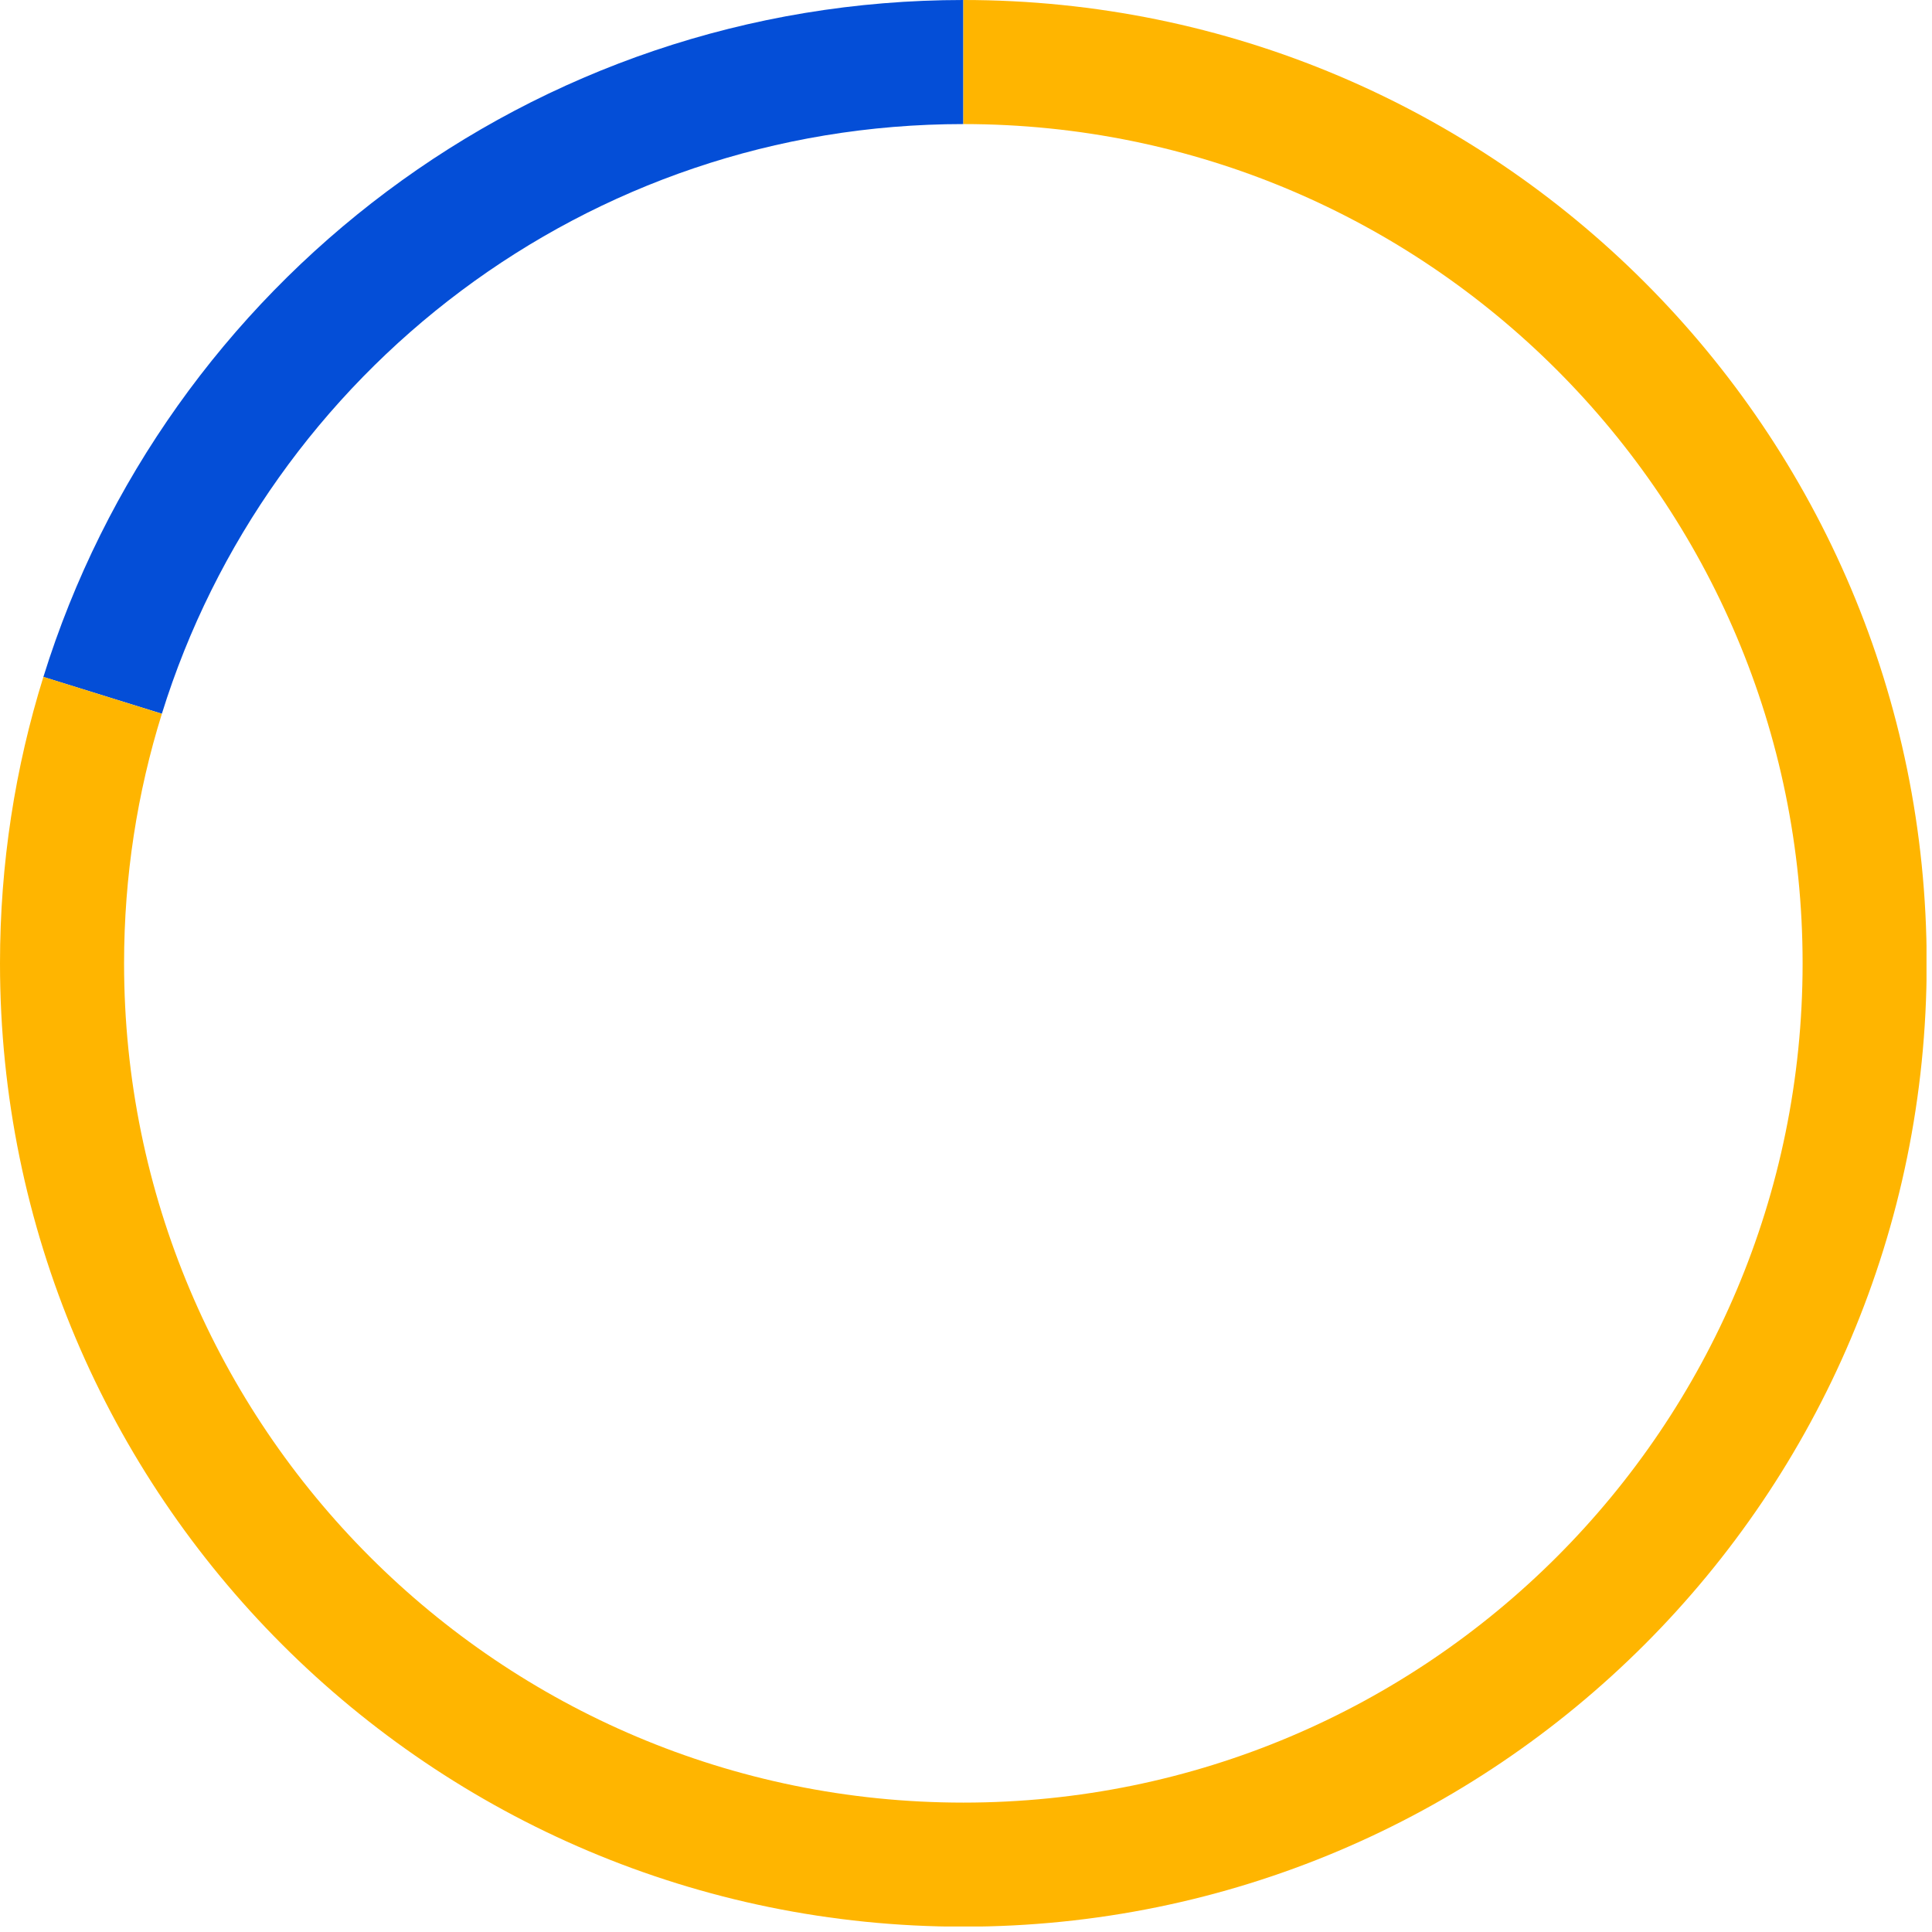
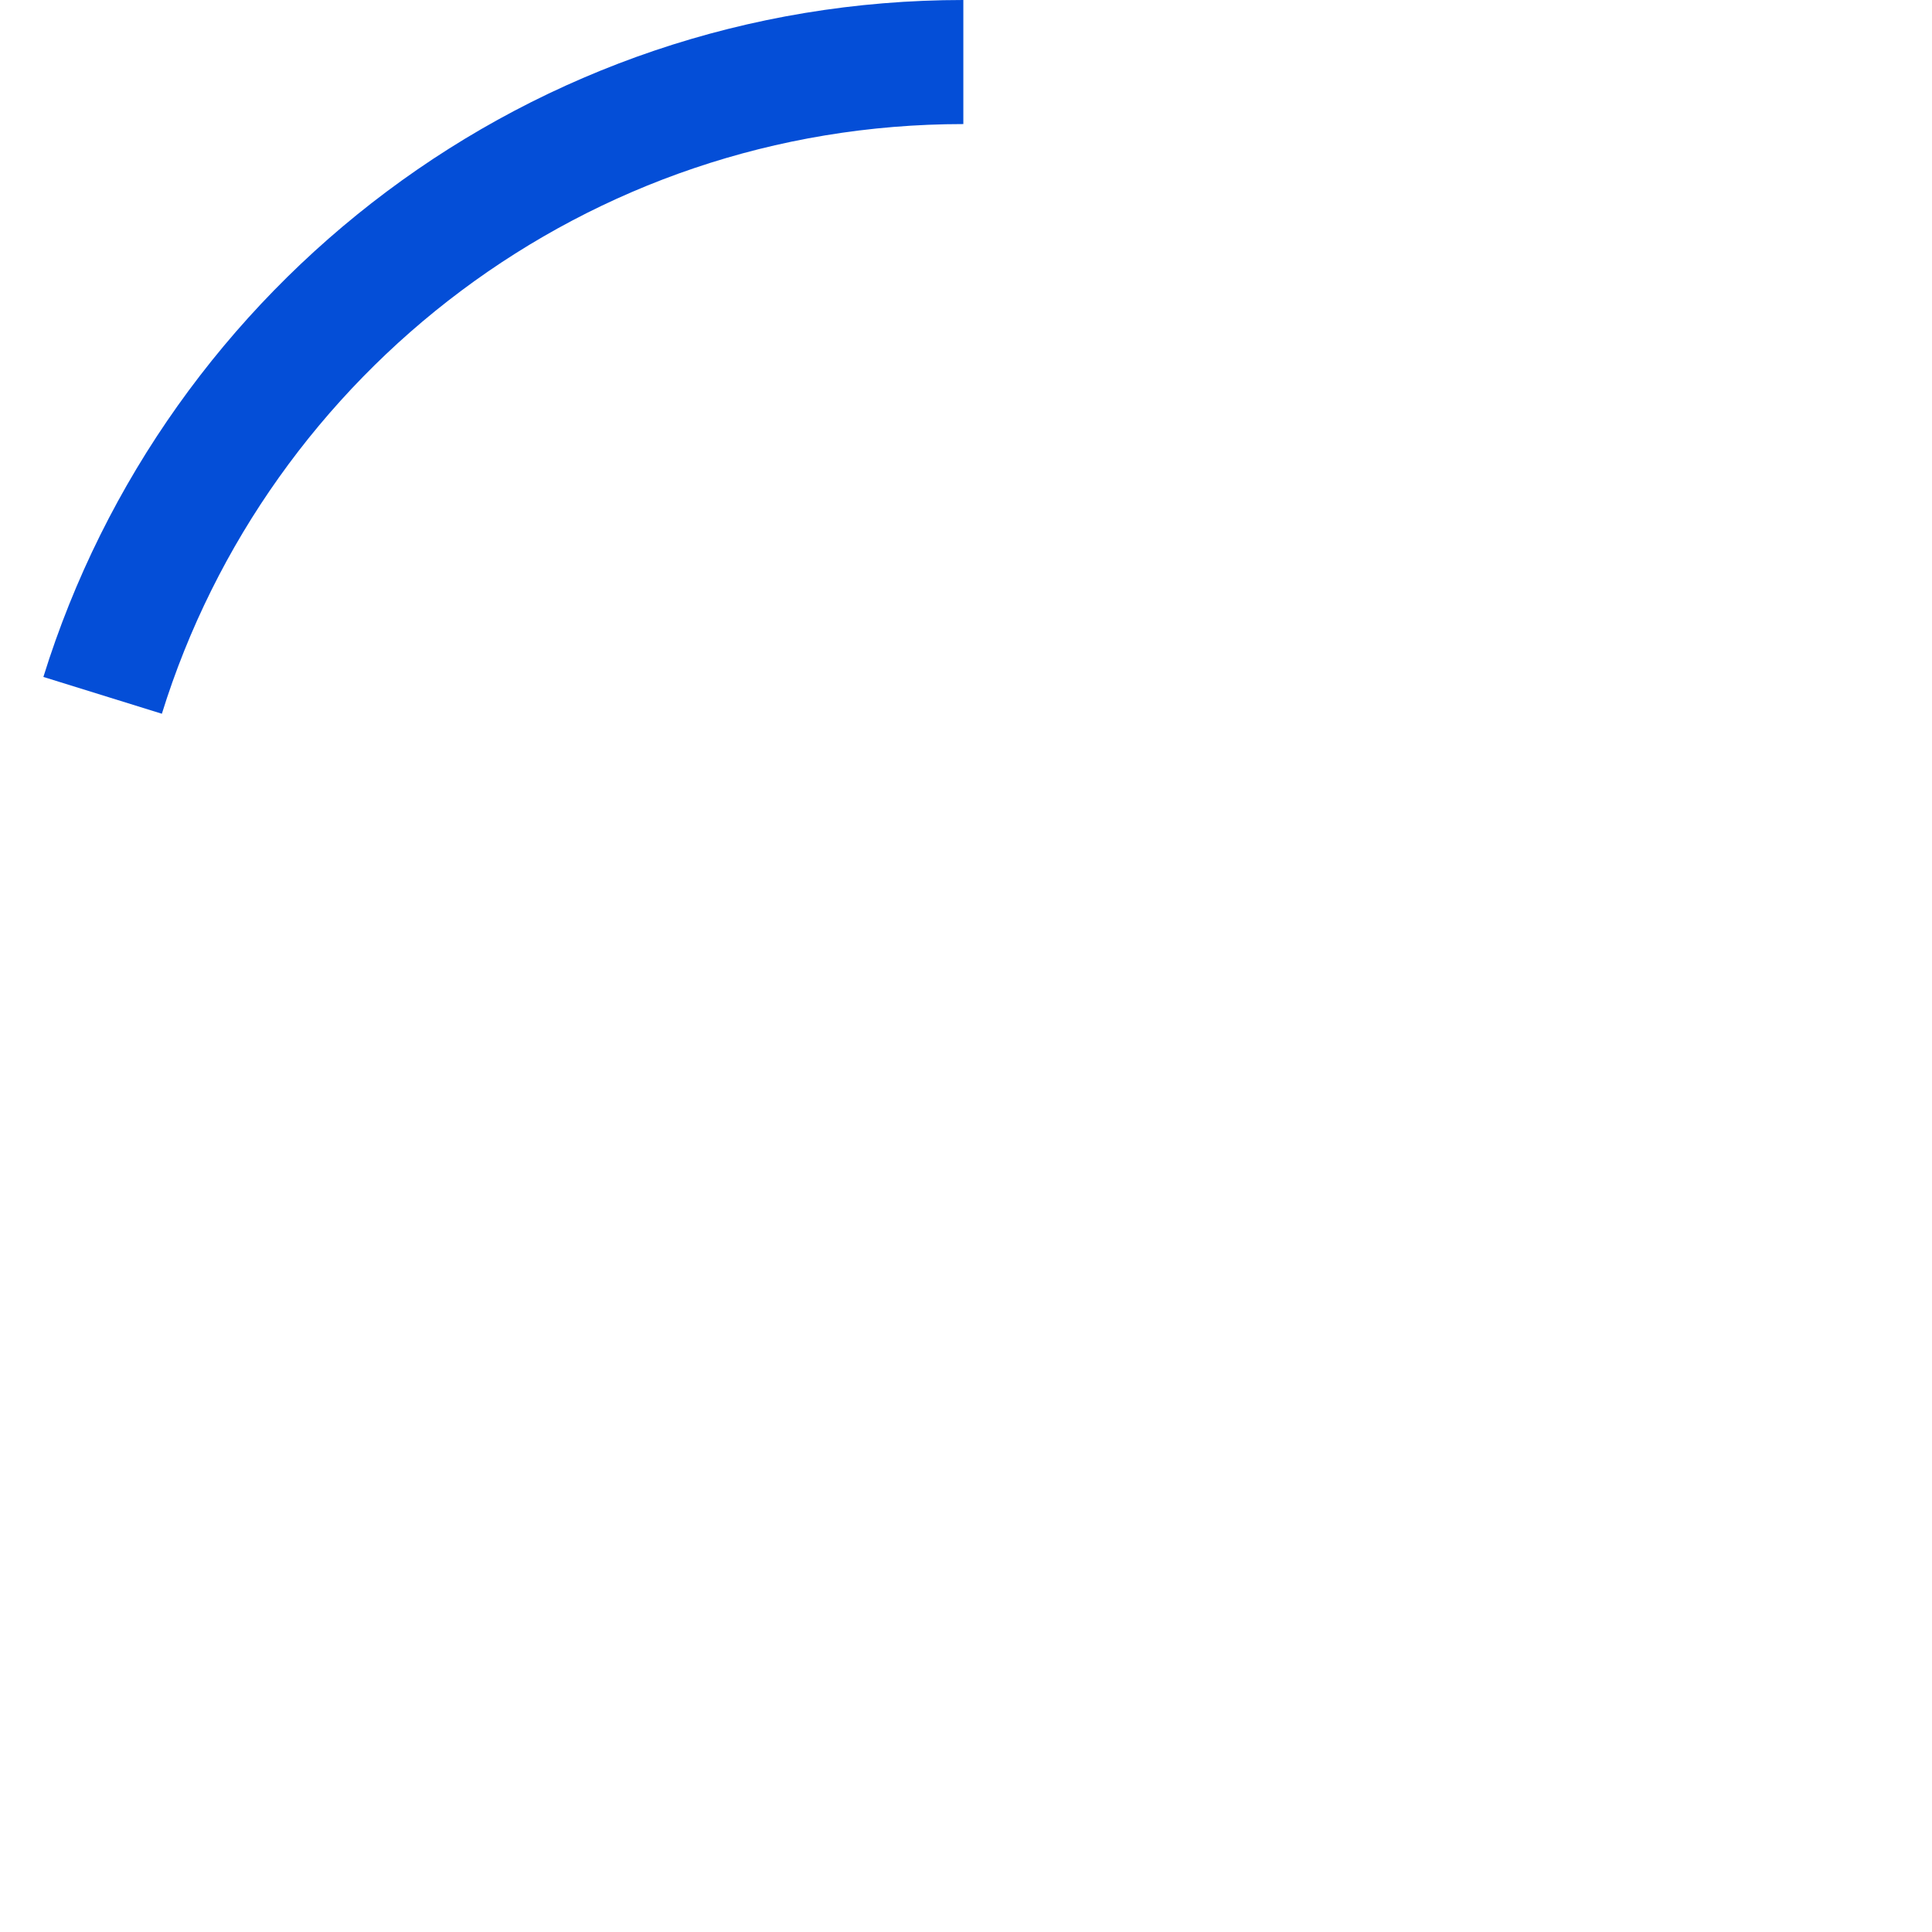
<svg xmlns="http://www.w3.org/2000/svg" width="109" height="109" viewBox="0 0 109 109" fill="none">
  <g clip-path="url(#clip0_115_762)">
    <path d="M5.79 39.23C12.22 18.53 31.53 3.5 54.35 3.5" stroke="#044ED7" stroke-width="7" stroke-miterlimit="10" />
-     <path d="M54.35 3.5C82.43 3.5 105.2 26.26 105.2 54.35C105.2 82.44 82.44 105.2 54.35 105.2C26.26 105.2 3.5 82.43 3.5 54.35C3.5 49.08 4.3 44.01 5.79 39.23" stroke="#FFB500" stroke-width="7" stroke-miterlimit="10" />
  </g>
  <defs>
    <clipPath id="clip0_115_762">
      <rect width="108.69" height="108.69" fill="white" />
    </clipPath>
  </defs>
</svg>